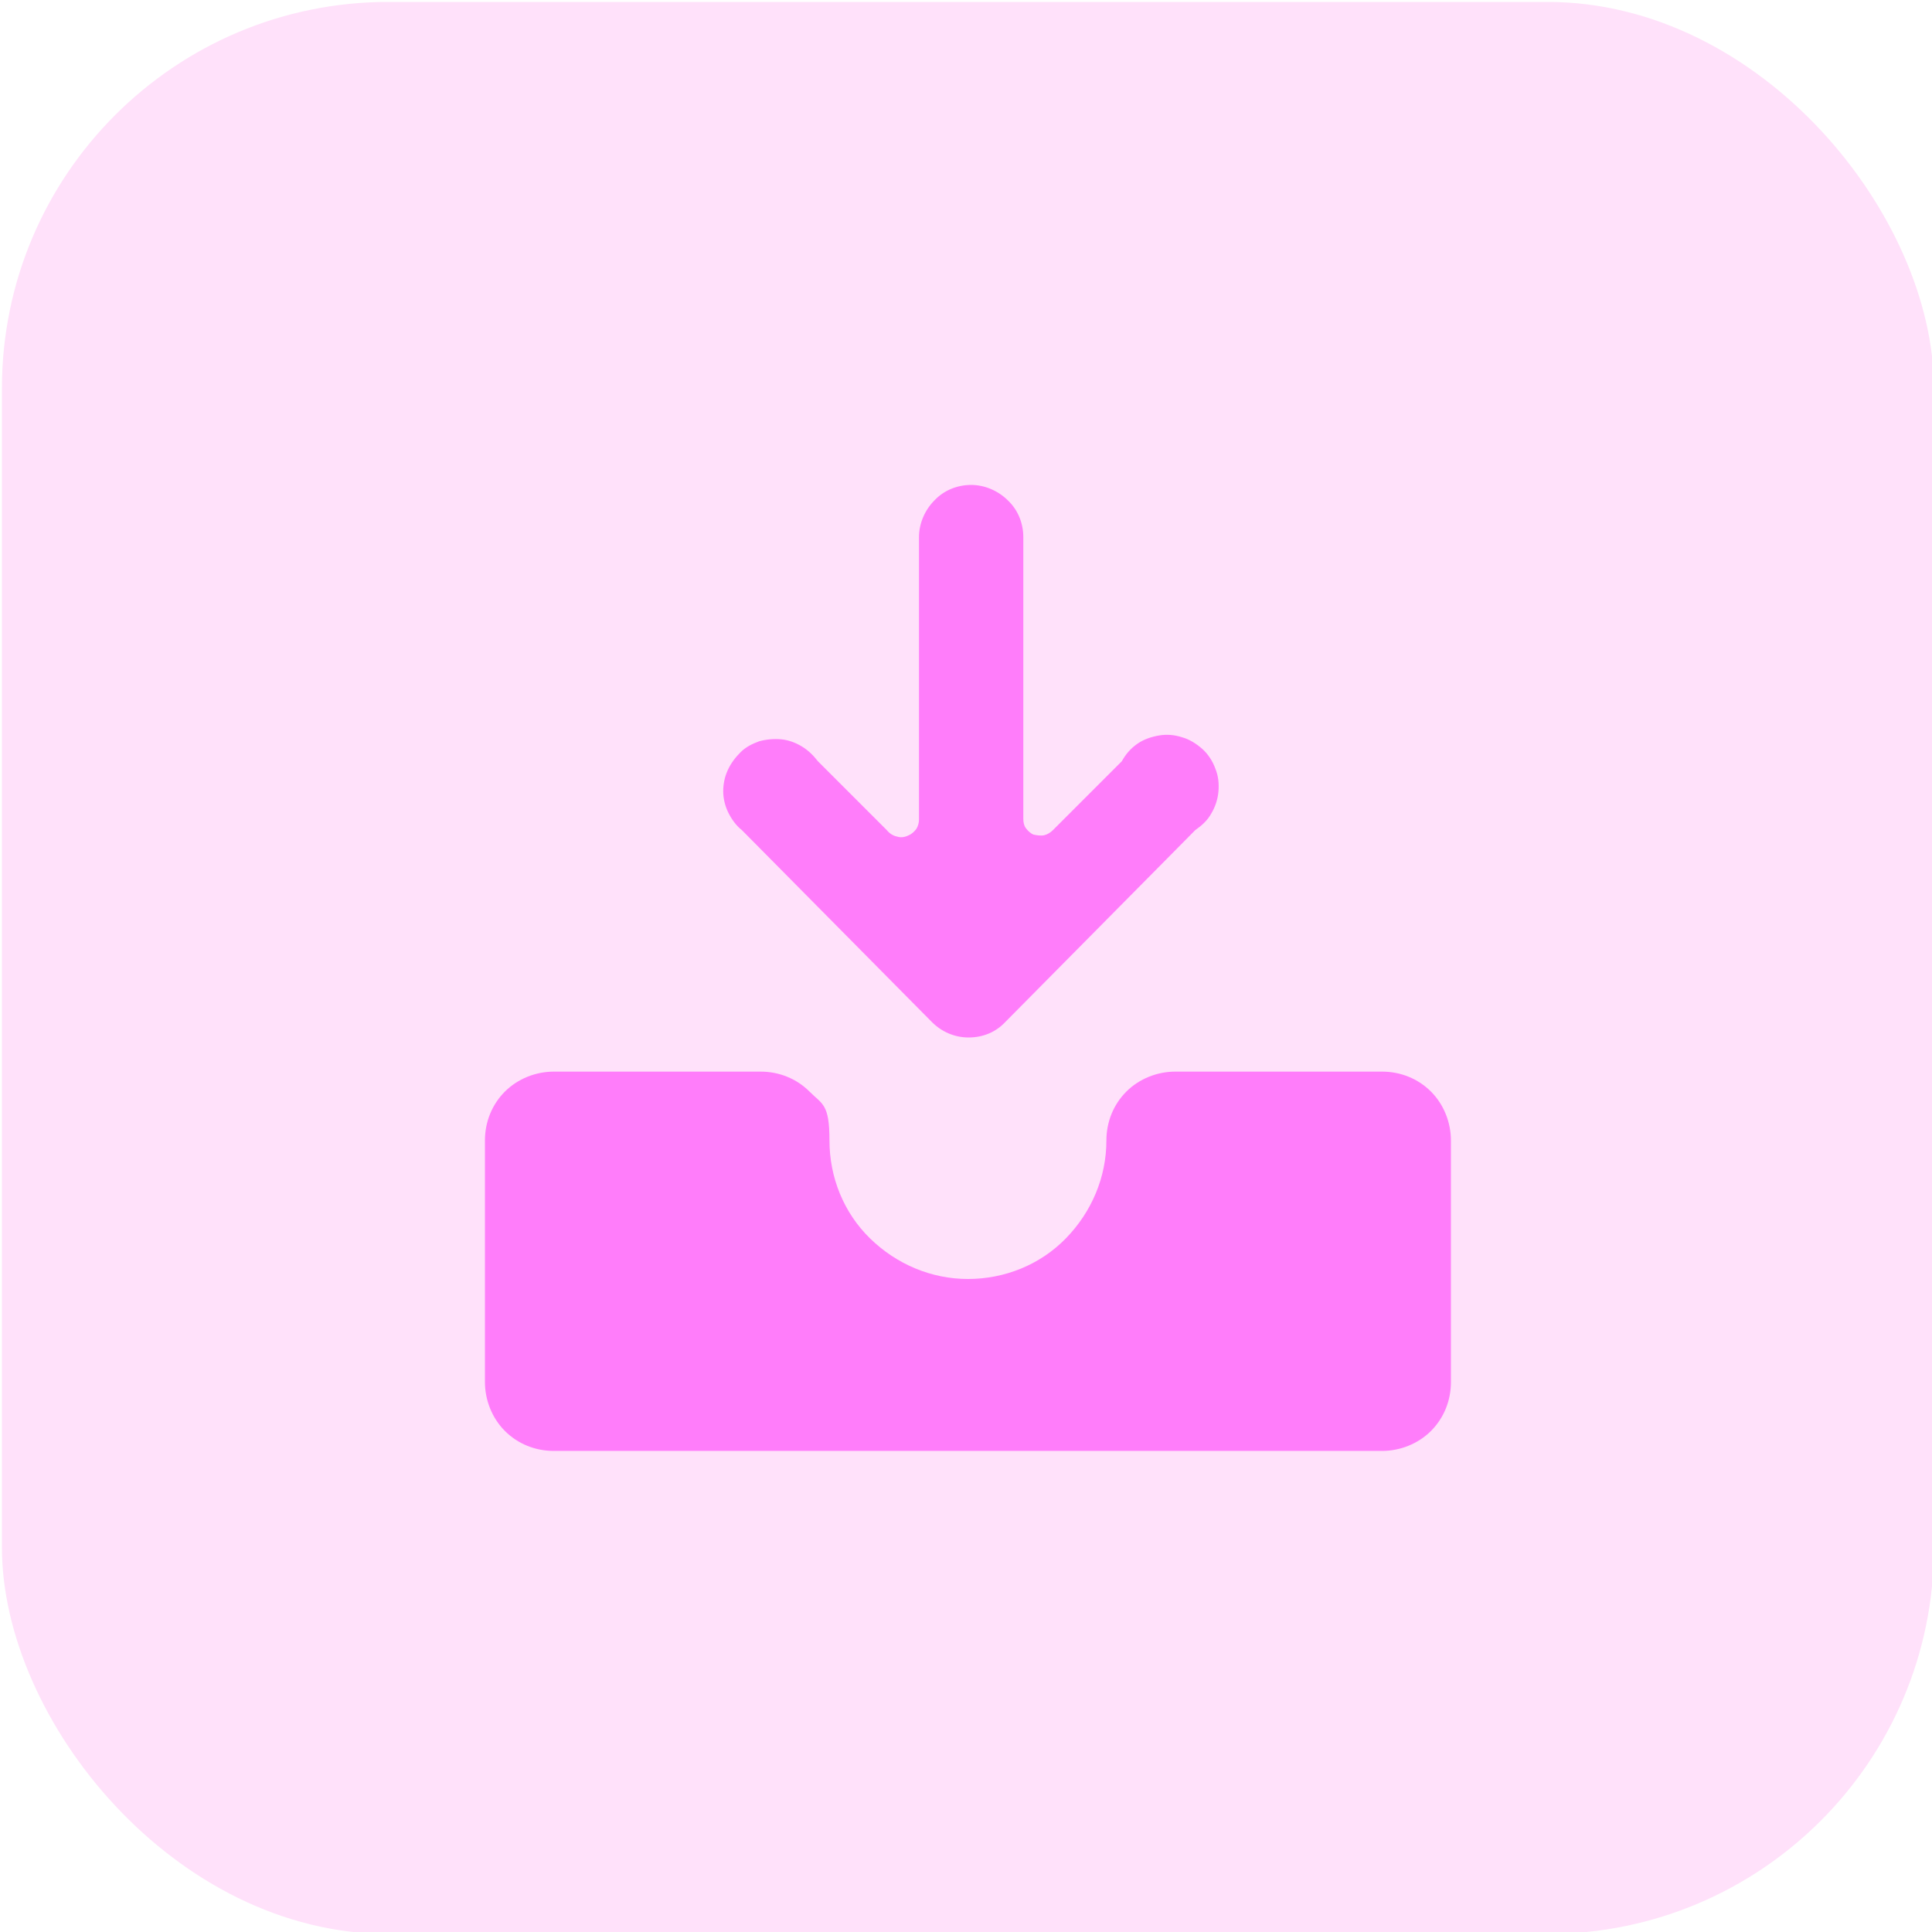
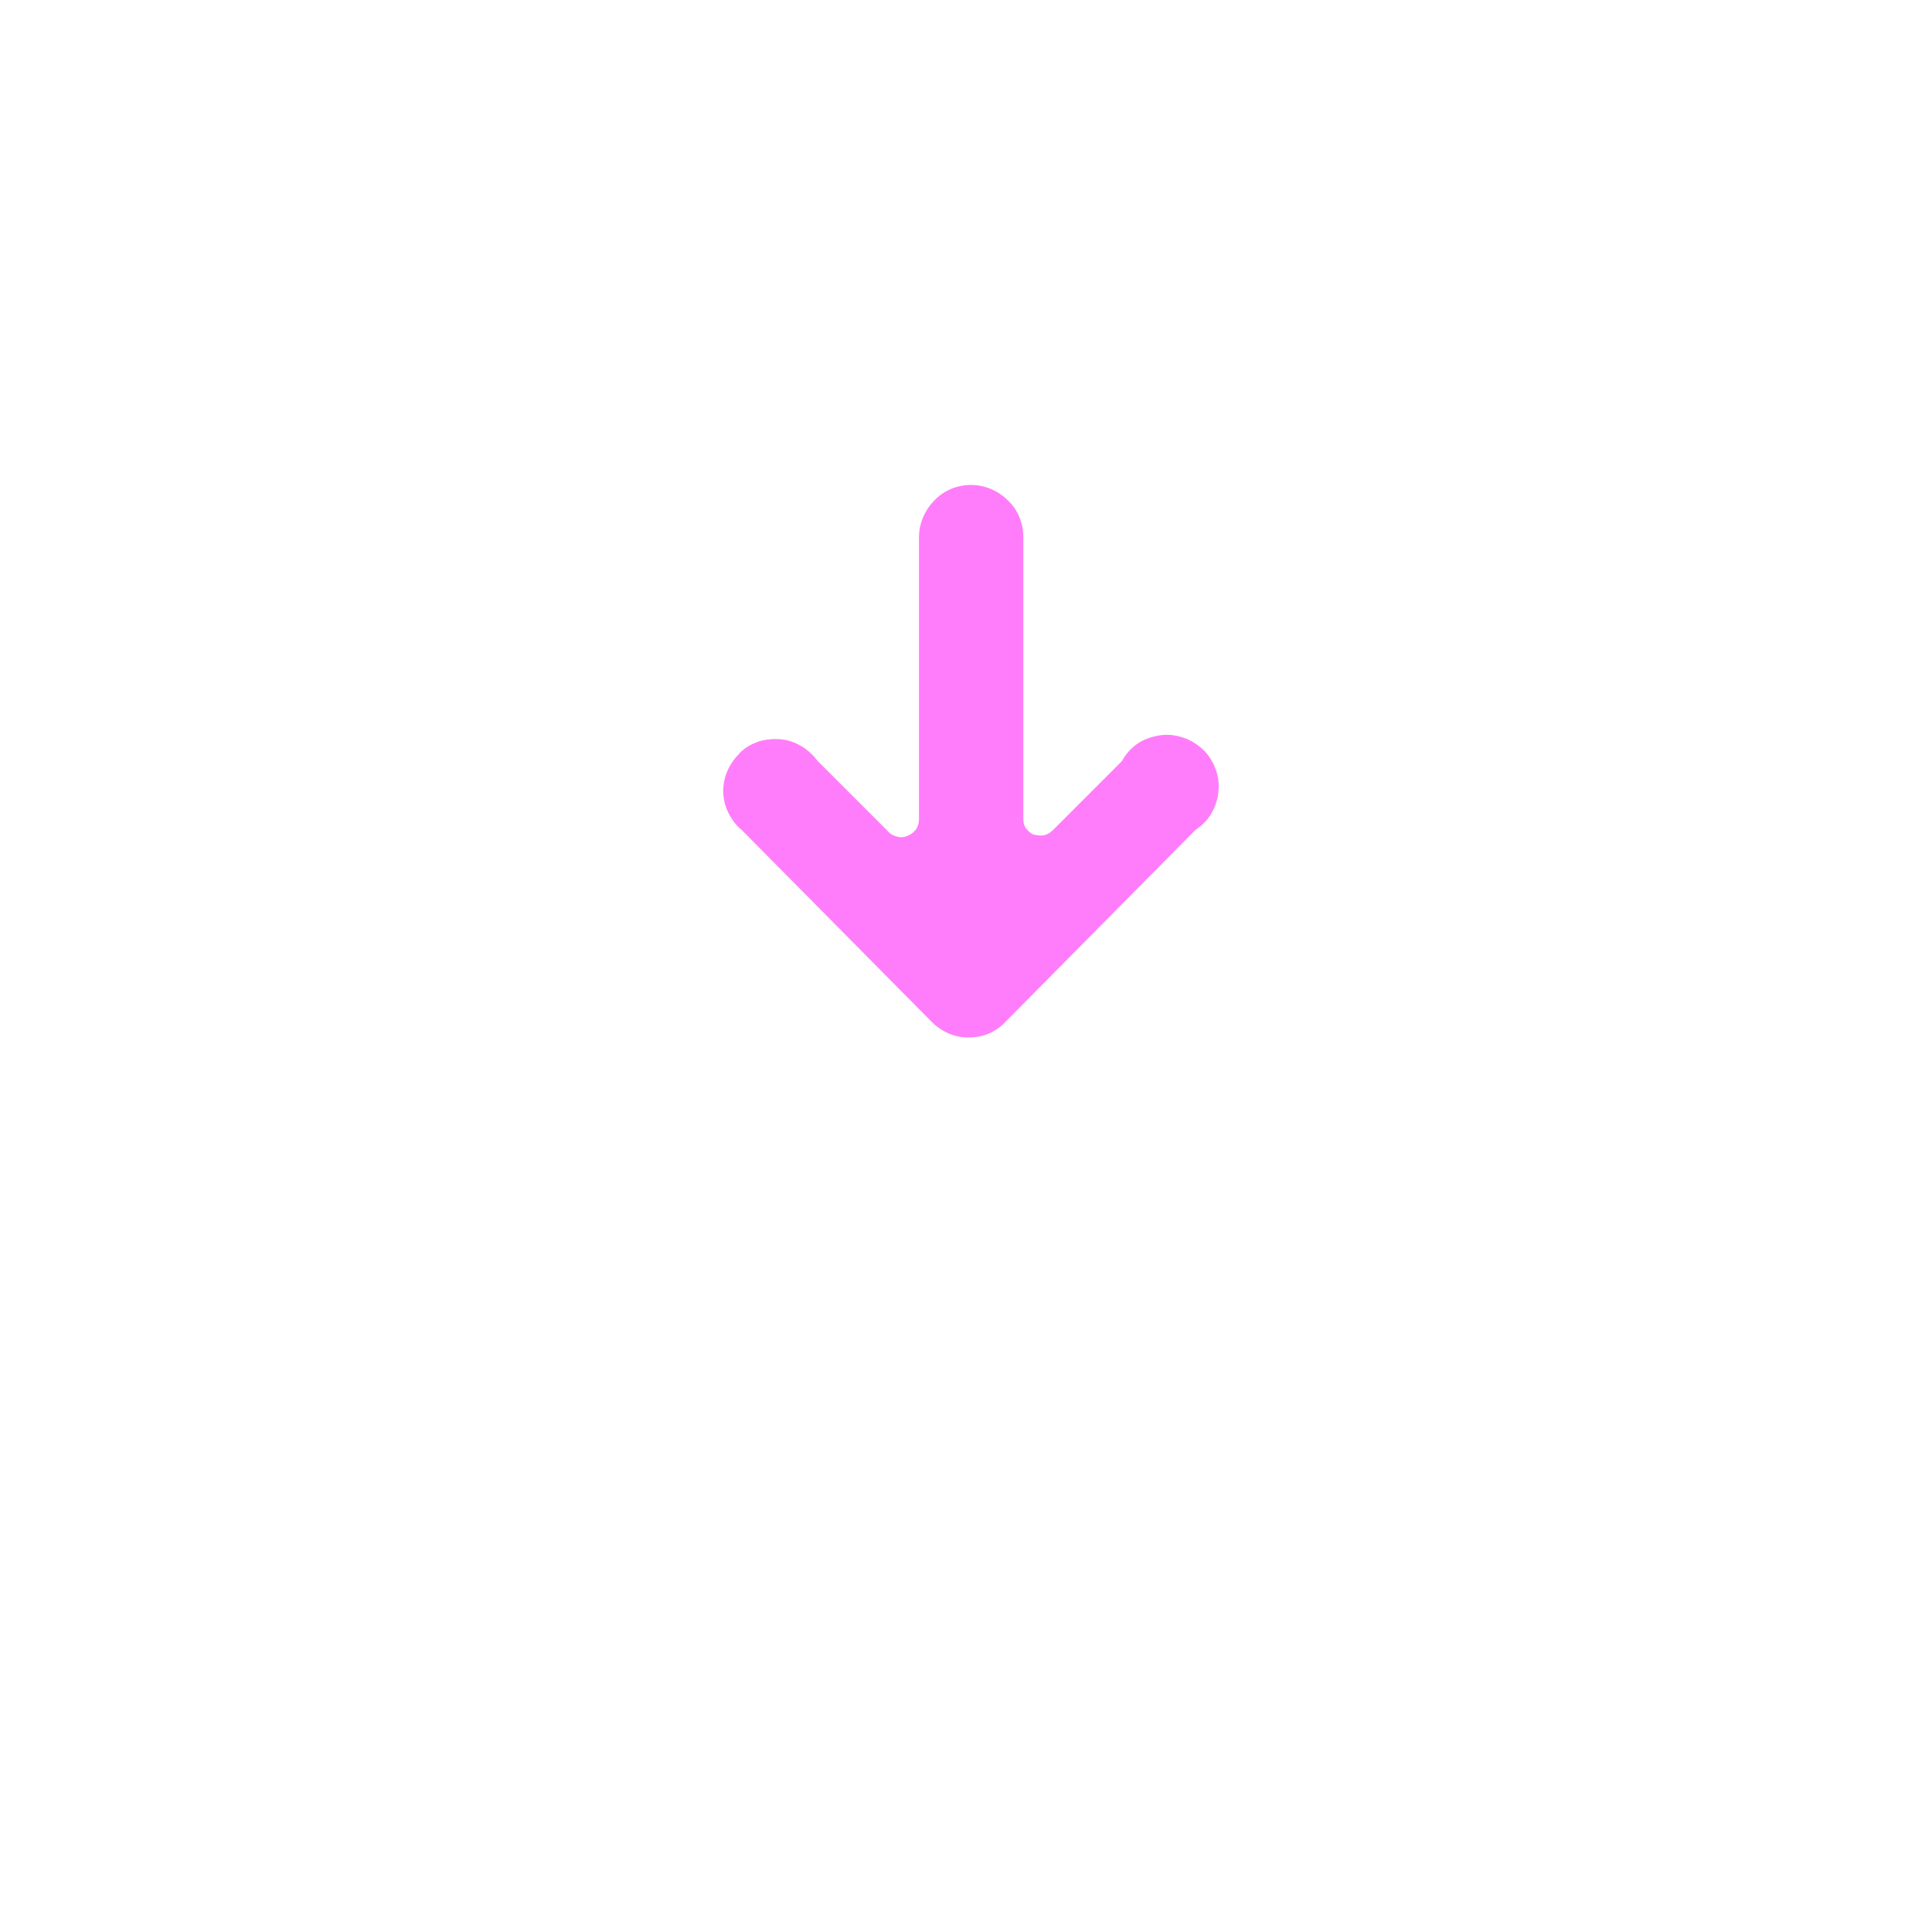
<svg xmlns="http://www.w3.org/2000/svg" id="Layer_1" version="1.1" viewBox="0 0 300 300">
  <defs>
    <style>
      .st0 {
        fill: #ff7dfa;
      }

      .st1 {
        fill: #ffe1fa;
      }
    </style>
  </defs>
-   <rect class="st1" x=".3" y=".3" width="300" height="300" rx="60" ry="60" />
  <g>
-     <path class="st0" d="M225.3,177.1c0-2.8-1.1-5.6-3.1-7.6-2-2-4.7-3.1-7.6-3.1h-32.1c-2.8,0-5.6,1.1-7.6,3.1s-3.1,4.7-3.1,7.6c0,5.7-2.3,11.1-6.3,15.2s-9.5,6.3-15.2,6.3-11.1-2.3-15.2-6.3-6.3-9.5-6.3-15.2-1.1-5.6-3.1-7.6-4.7-3.1-7.6-3.1h-32.1c-2.8,0-5.6,1.1-7.6,3.1-2,2-3.1,4.7-3.1,7.6v37.5c0,2.8,1.1,5.6,3.1,7.6,2,2,4.7,3.1,7.6,3.1h128.6c2.8,0,5.6-1.1,7.6-3.1,2-2,3.1-4.7,3.1-7.6v-37.5Z" />
    <path class="st0" d="M144.7,158.7c1.5,1.5,3.5,2.4,5.7,2.4s4.2-.8,5.7-2.4l29.5-29.8c1-.7,1.9-1.5,2.5-2.6.6-1,1-2.2,1.1-3.4.1-1.2,0-2.4-.5-3.6-.4-1.1-1.1-2.2-2-3-.9-.8-2-1.5-3.1-1.8-1.2-.4-2.4-.5-3.6-.3-1.2.2-2.4.6-3.4,1.3-1,.7-1.8,1.6-2.4,2.7l-10.7,10.7c-.4.4-.9.7-1.4.8-.5.1-1.1,0-1.6-.1-.5-.2-.9-.6-1.2-1-.3-.4-.4-.9-.4-1.5v-43.7c0-2.1-.8-4.2-2.4-5.7-1.5-1.5-3.6-2.4-5.7-2.4s-4.2.8-5.7,2.4c-1.5,1.5-2.4,3.6-2.4,5.7v43.8c0,.5-.1,1-.4,1.5-.3.4-.7.8-1.2,1-.6.3-1.2.4-1.8.2-.6-.1-1.2-.5-1.6-1l-10.7-10.7c-.7-.9-1.5-1.7-2.5-2.3-1-.6-2.1-1-3.2-1.1-1.1-.1-2.3,0-3.4.3-1.1.4-2.1.9-2.9,1.7-.8.8-1.5,1.7-2,2.8-.5,1.1-.7,2.2-.7,3.3,0,1.1.3,2.3.8,3.3.5,1,1.2,2,2.1,2.7l29.5,29.8Z" />
  </g>
</svg>